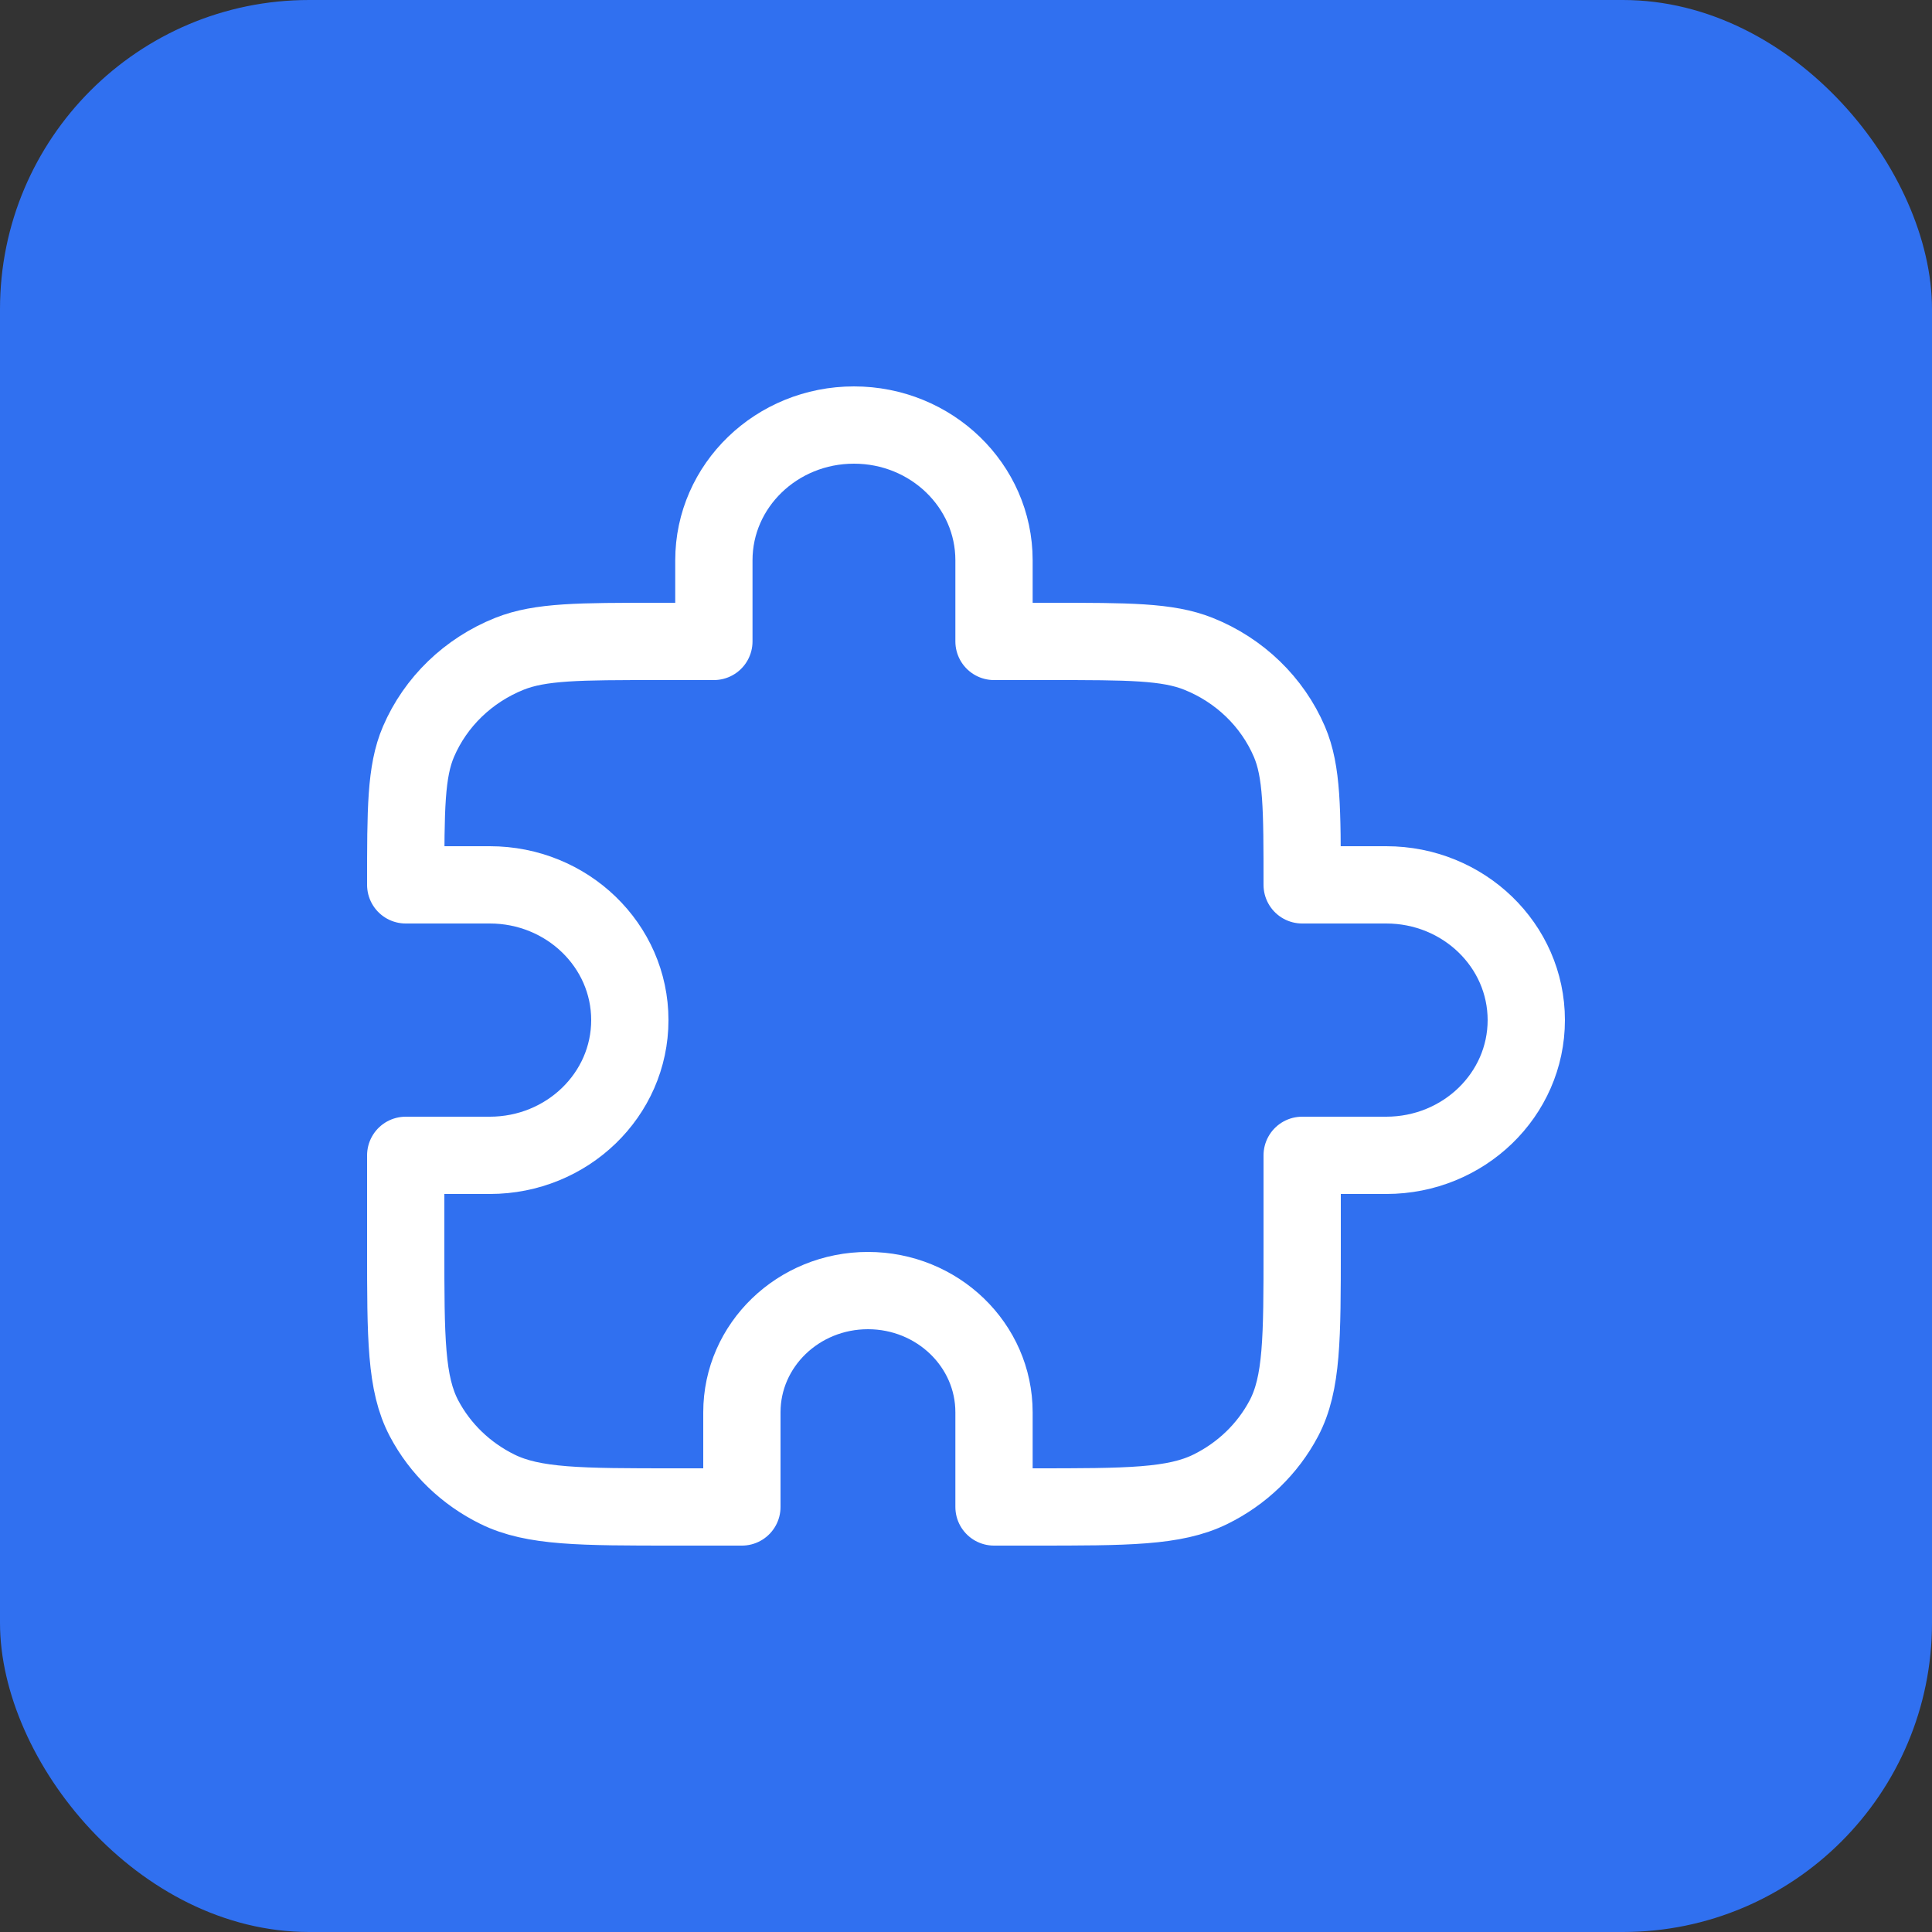
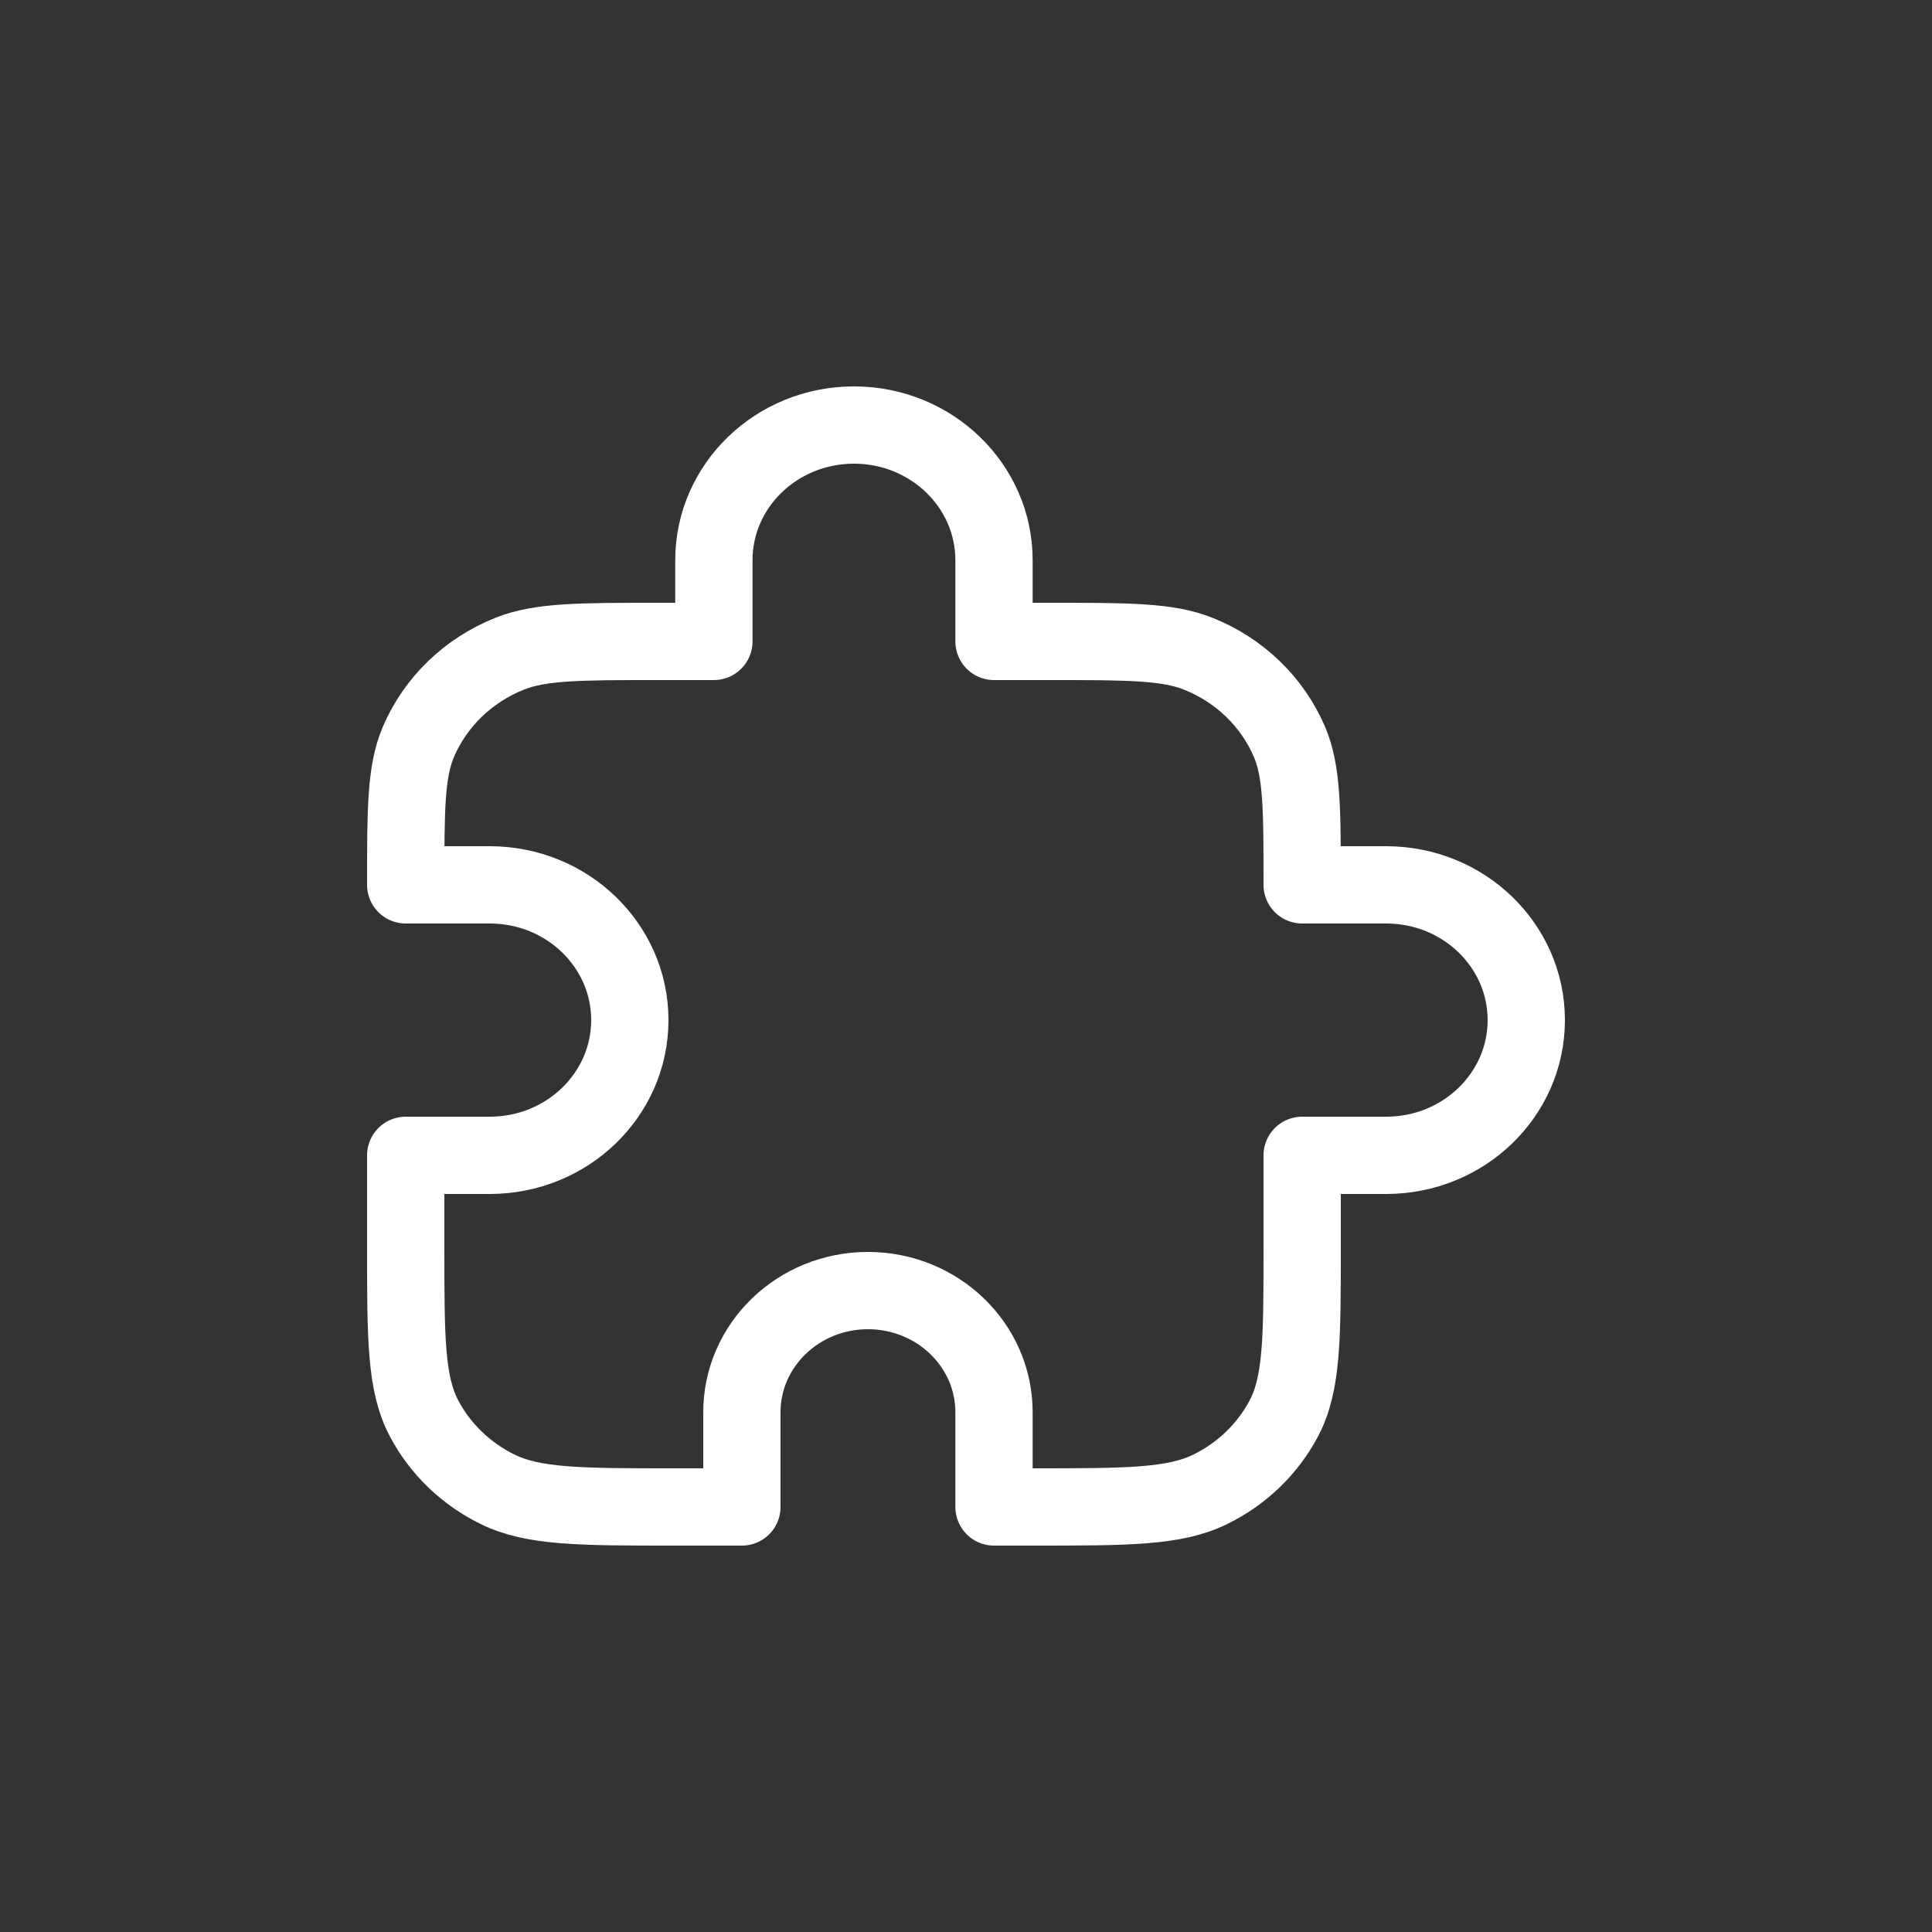
<svg xmlns="http://www.w3.org/2000/svg" width="50" height="50" viewBox="0 0 50 50" fill="none">
  <rect x="0" y="0" width="50" height="50" fill="#333333" stroke="none" />
-   <rect width="50" height="50" rx="8" fill="#3070F0" />
  <path d="M18.475 14.5C18.475 12.567 20.098 11 22.1 11C24.102 11 25.725 12.567 25.725 14.5V16.6H27.175C29.202 16.6 30.215 16.6 31.015 16.92C32.081 17.346 32.927 18.164 33.369 19.193C33.7 19.965 33.7 20.943 33.7 22.9H35.875C37.877 22.9 39.5 24.467 39.5 26.4C39.5 28.333 37.877 29.9 35.875 29.9H33.7V32.28C33.7 34.632 33.7 35.808 33.226 36.707C32.809 37.497 32.143 38.14 31.325 38.542C30.394 39 29.176 39 26.74 39H25.725V36.55C25.725 34.81 24.264 33.4 22.462 33.4C20.661 33.4 19.2 34.81 19.2 36.55V39H17.46C15.024 39 13.806 39 12.875 38.542C12.057 38.14 11.391 37.497 10.974 36.707C10.5 35.808 10.5 34.632 10.5 32.28V29.9H12.675C14.677 29.9 16.3 28.333 16.3 26.4C16.3 24.467 14.677 22.9 12.675 22.9H10.5C10.5 20.943 10.5 19.965 10.831 19.193C11.273 18.164 12.12 17.346 13.185 16.92C13.985 16.6 14.998 16.6 17.025 16.6H18.475V14.5Z" stroke="white" stroke-width="2" stroke-linecap="round" stroke-linejoin="round" />
</svg>